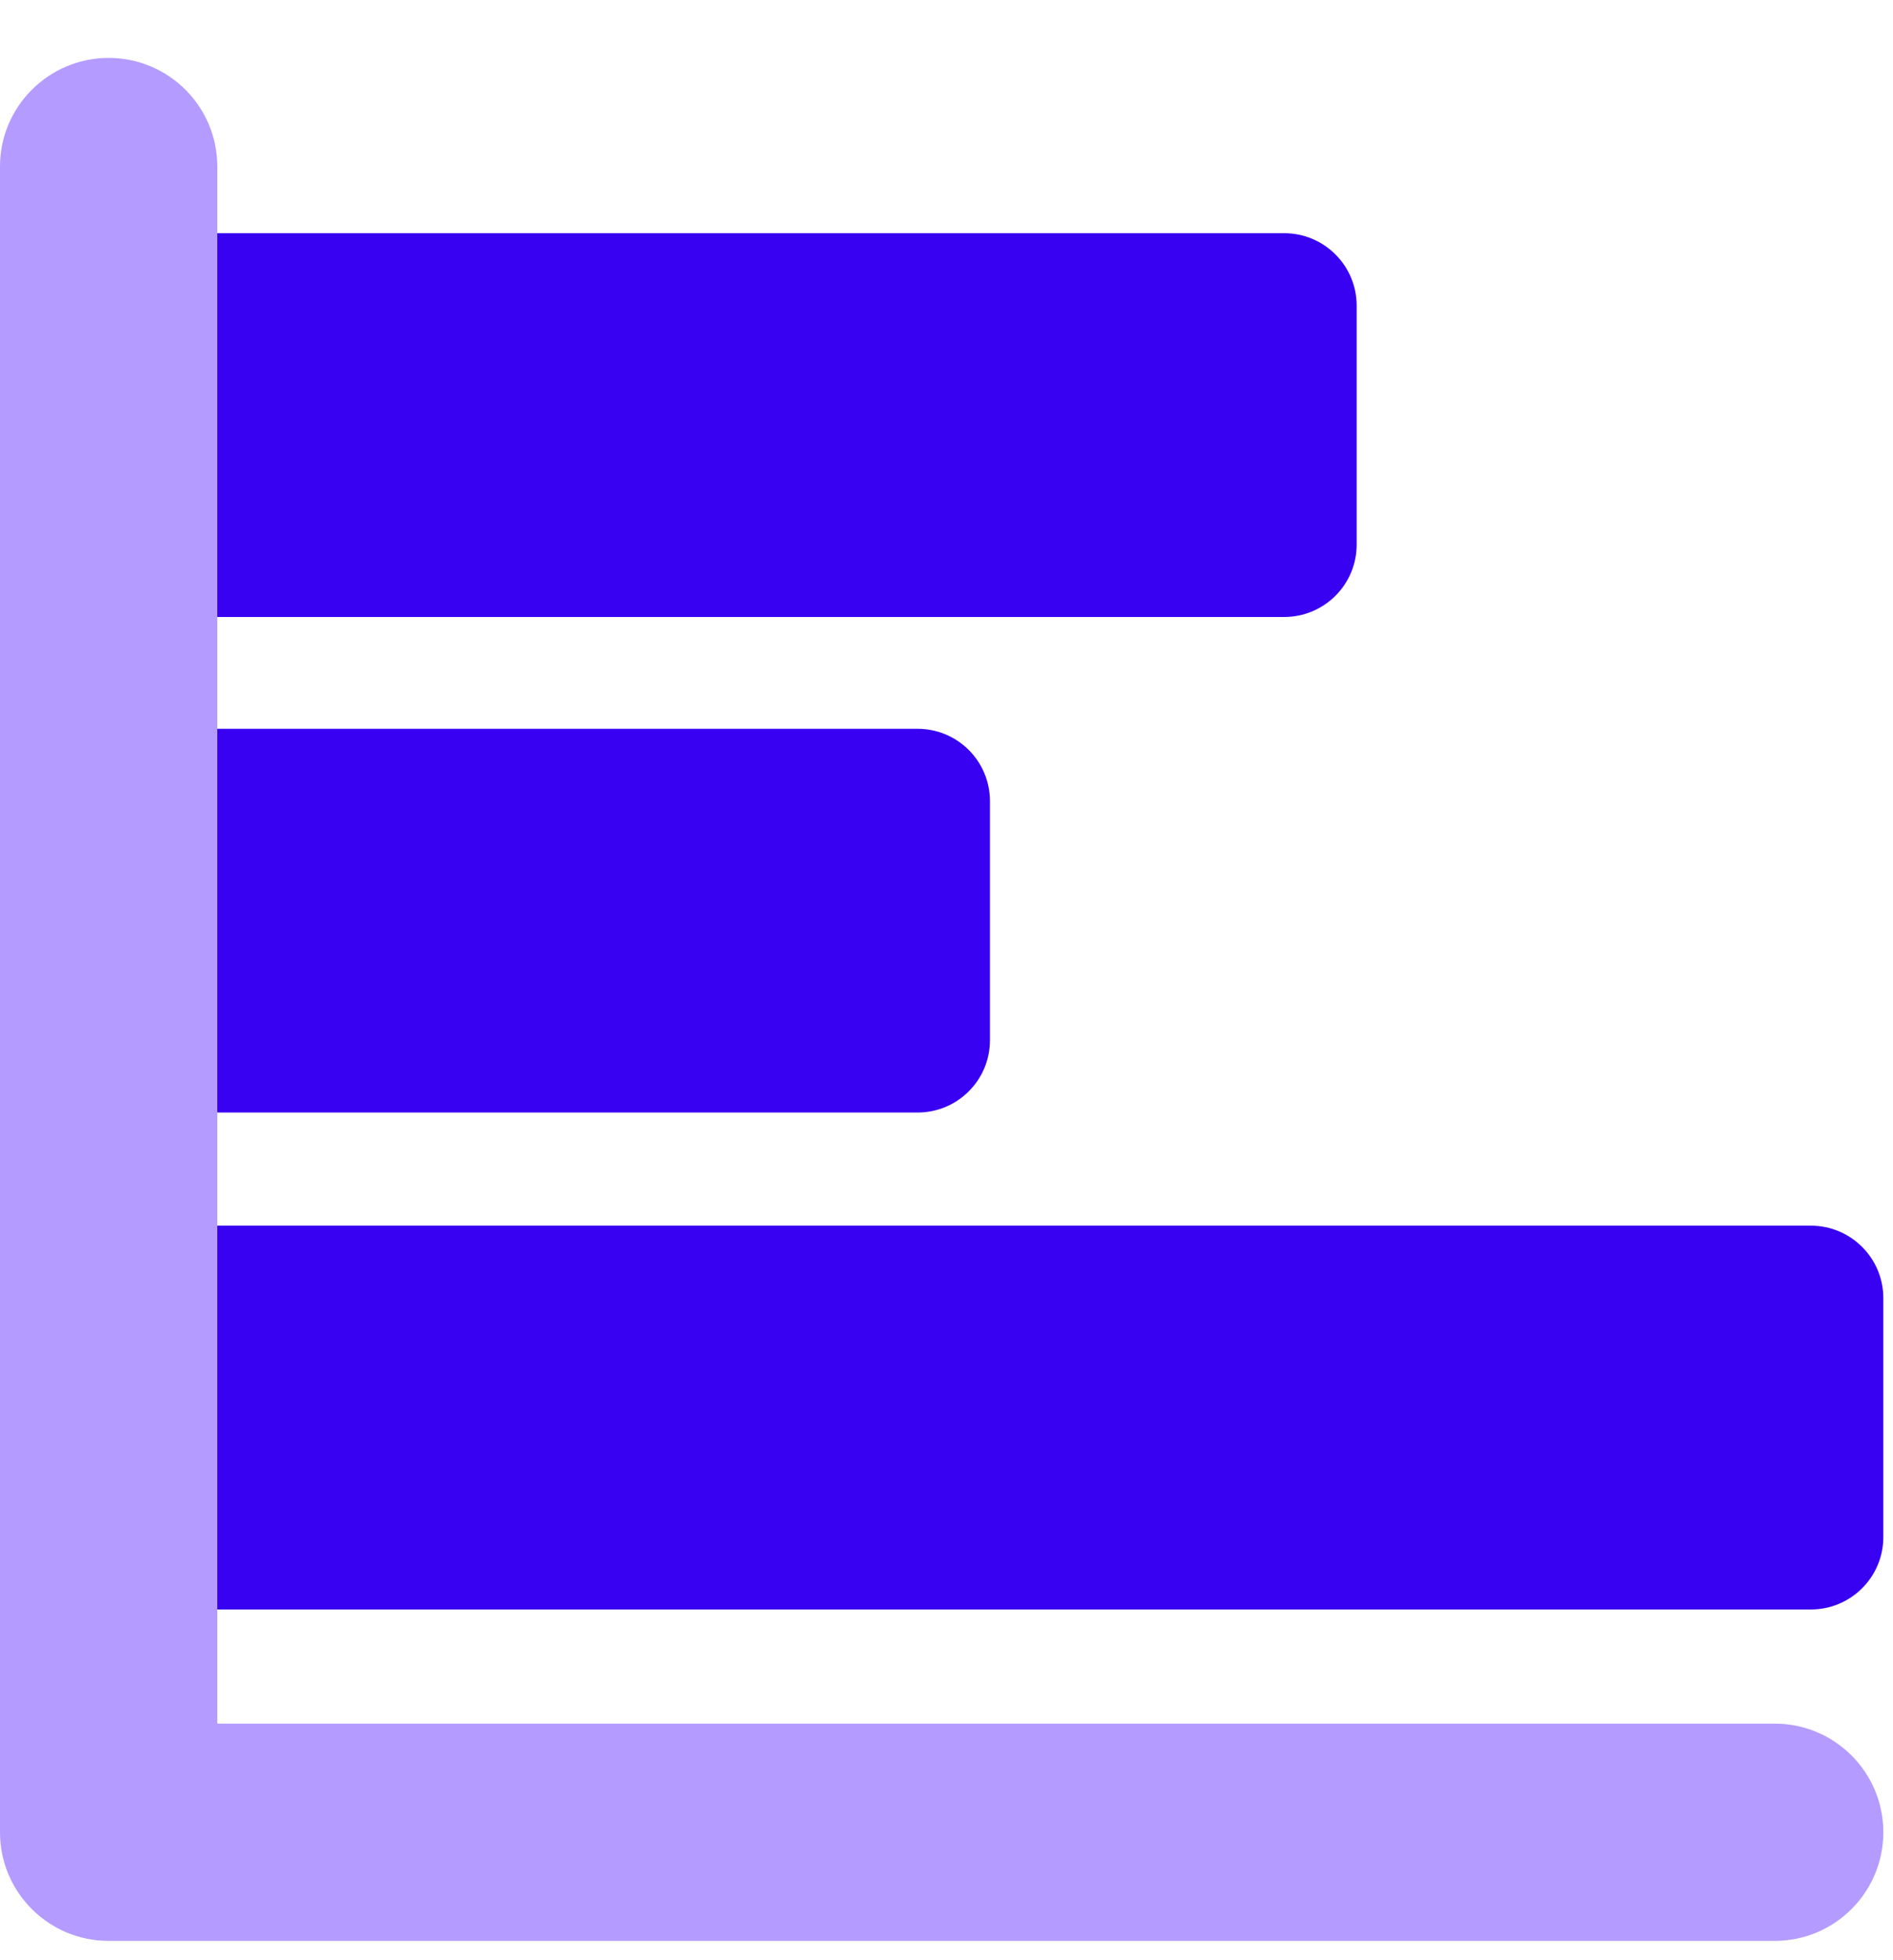
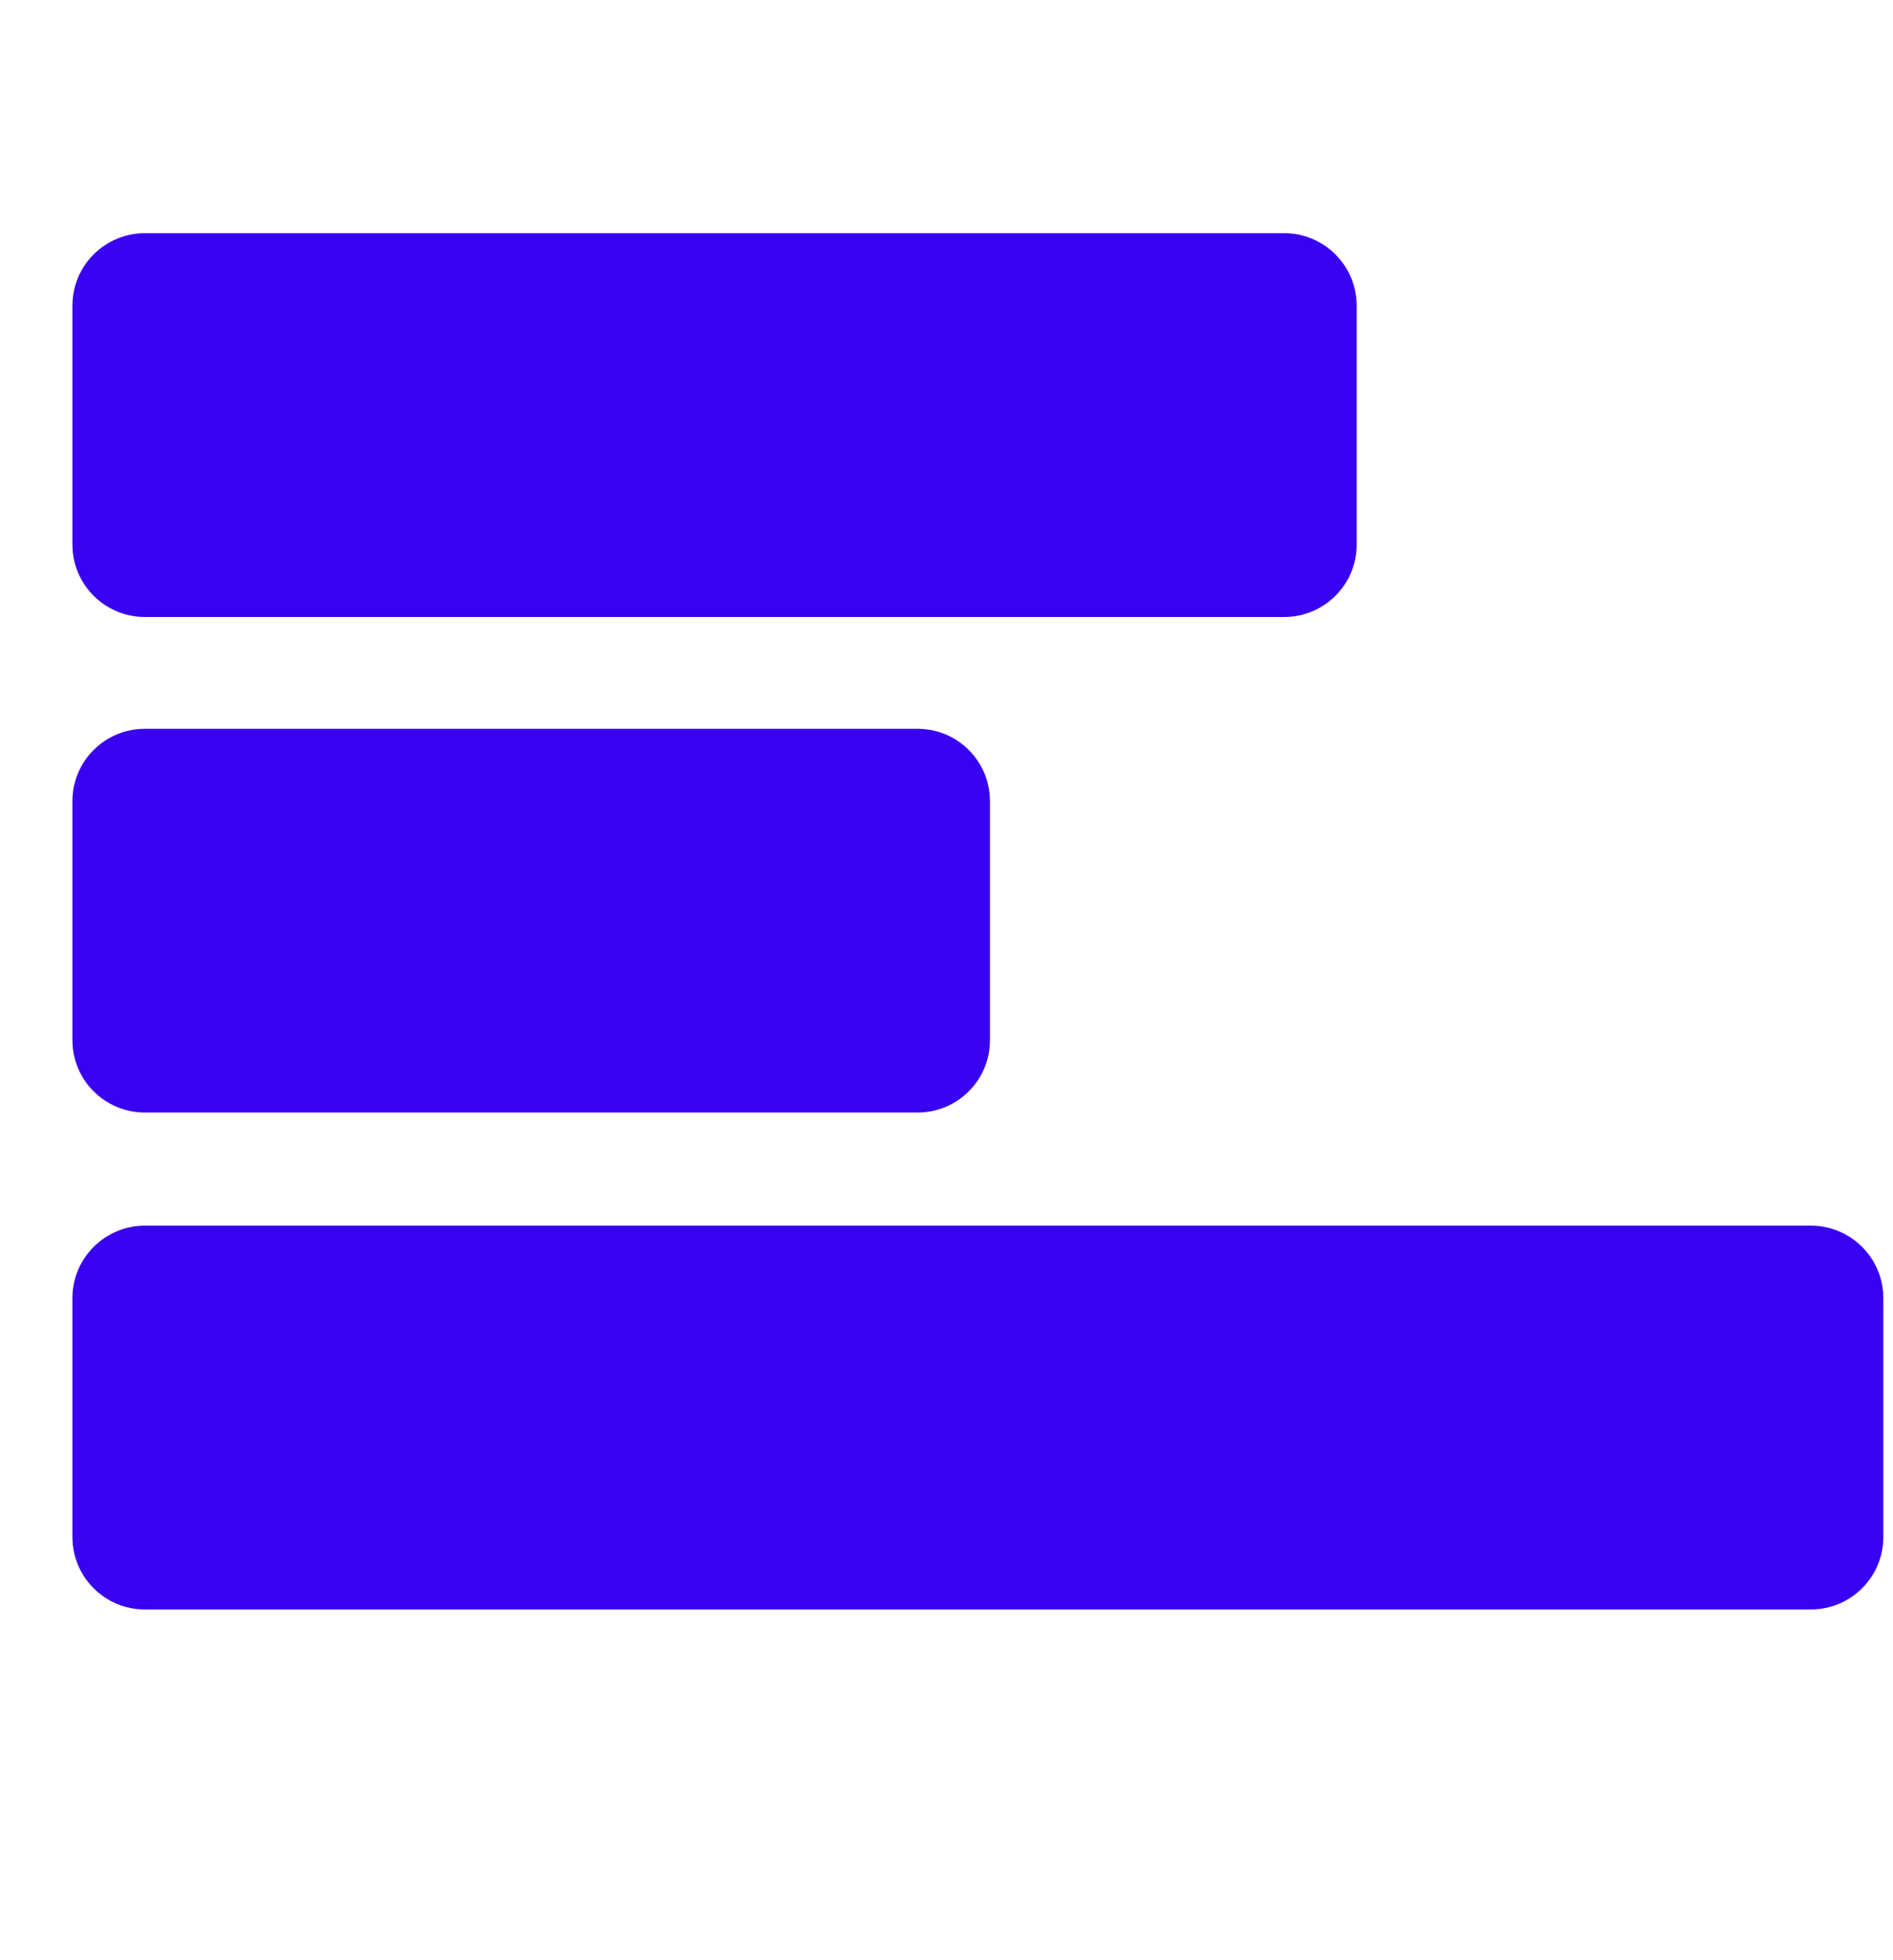
<svg xmlns="http://www.w3.org/2000/svg" width="28" height="29" viewBox="0 0 28 29" fill="none">
  <path fill-rule="evenodd" clip-rule="evenodd" d="M1.071 4.522C1.071 3.93 1.551 3.45 2.143 3.45H18.995C19.587 3.45 20.067 3.93 20.067 4.522V8.057C20.067 8.648 19.587 9.128 18.995 9.128H2.143C1.551 9.128 1.071 8.648 1.071 8.057V4.522ZM1.071 11.853C1.071 11.261 1.551 10.782 2.143 10.782H13.572C14.164 10.782 14.643 11.261 14.643 11.853V15.388C14.643 15.98 14.164 16.459 13.572 16.459H2.143C1.551 16.459 1.071 15.98 1.071 15.388V11.853ZM2.143 18.133C1.551 18.133 1.071 18.613 1.071 19.205V22.74C1.071 23.331 1.551 23.811 2.143 23.811H26.786C27.377 23.811 27.857 23.331 27.857 22.74V19.205C27.857 18.613 27.377 18.133 26.786 18.133H2.143Z" fill="#3901F1" />
-   <path fill-rule="evenodd" clip-rule="evenodd" d="M1.607 0.857C2.495 0.857 3.214 1.577 3.214 2.464V25.5H26.25C27.138 25.5 27.857 26.22 27.857 27.107C27.857 27.995 27.138 28.714 26.25 28.714H1.607C0.72 28.714 2.28882e-05 27.995 2.28882e-05 27.107V2.464C2.28882e-05 1.577 0.72 0.857 1.607 0.857Z" fill="#B39BFF" />
</svg>